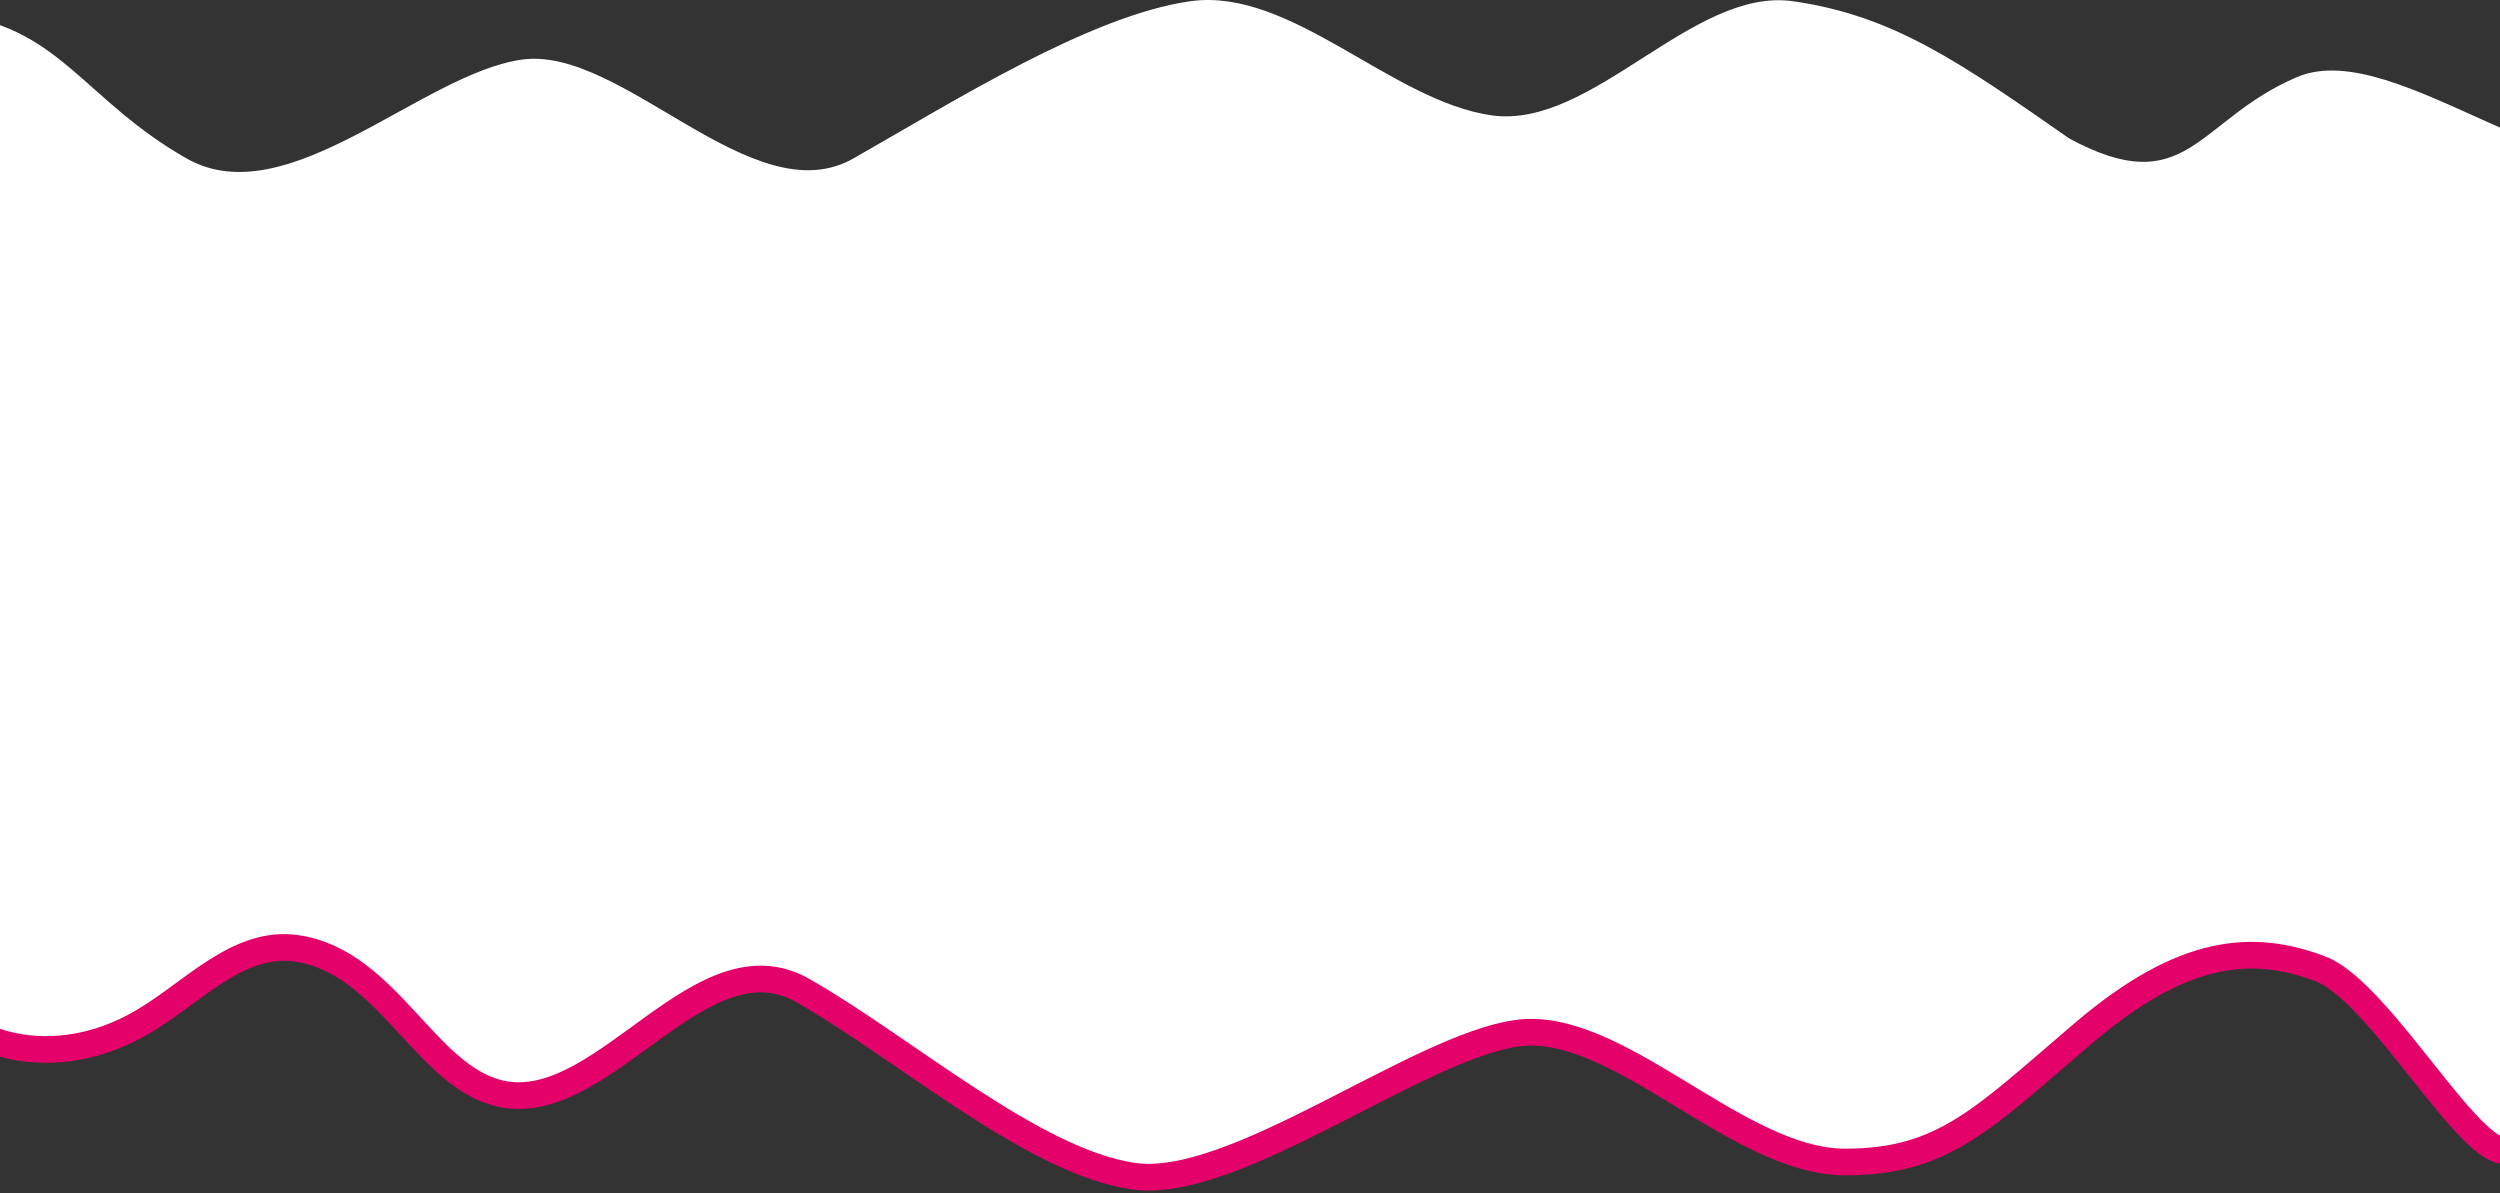
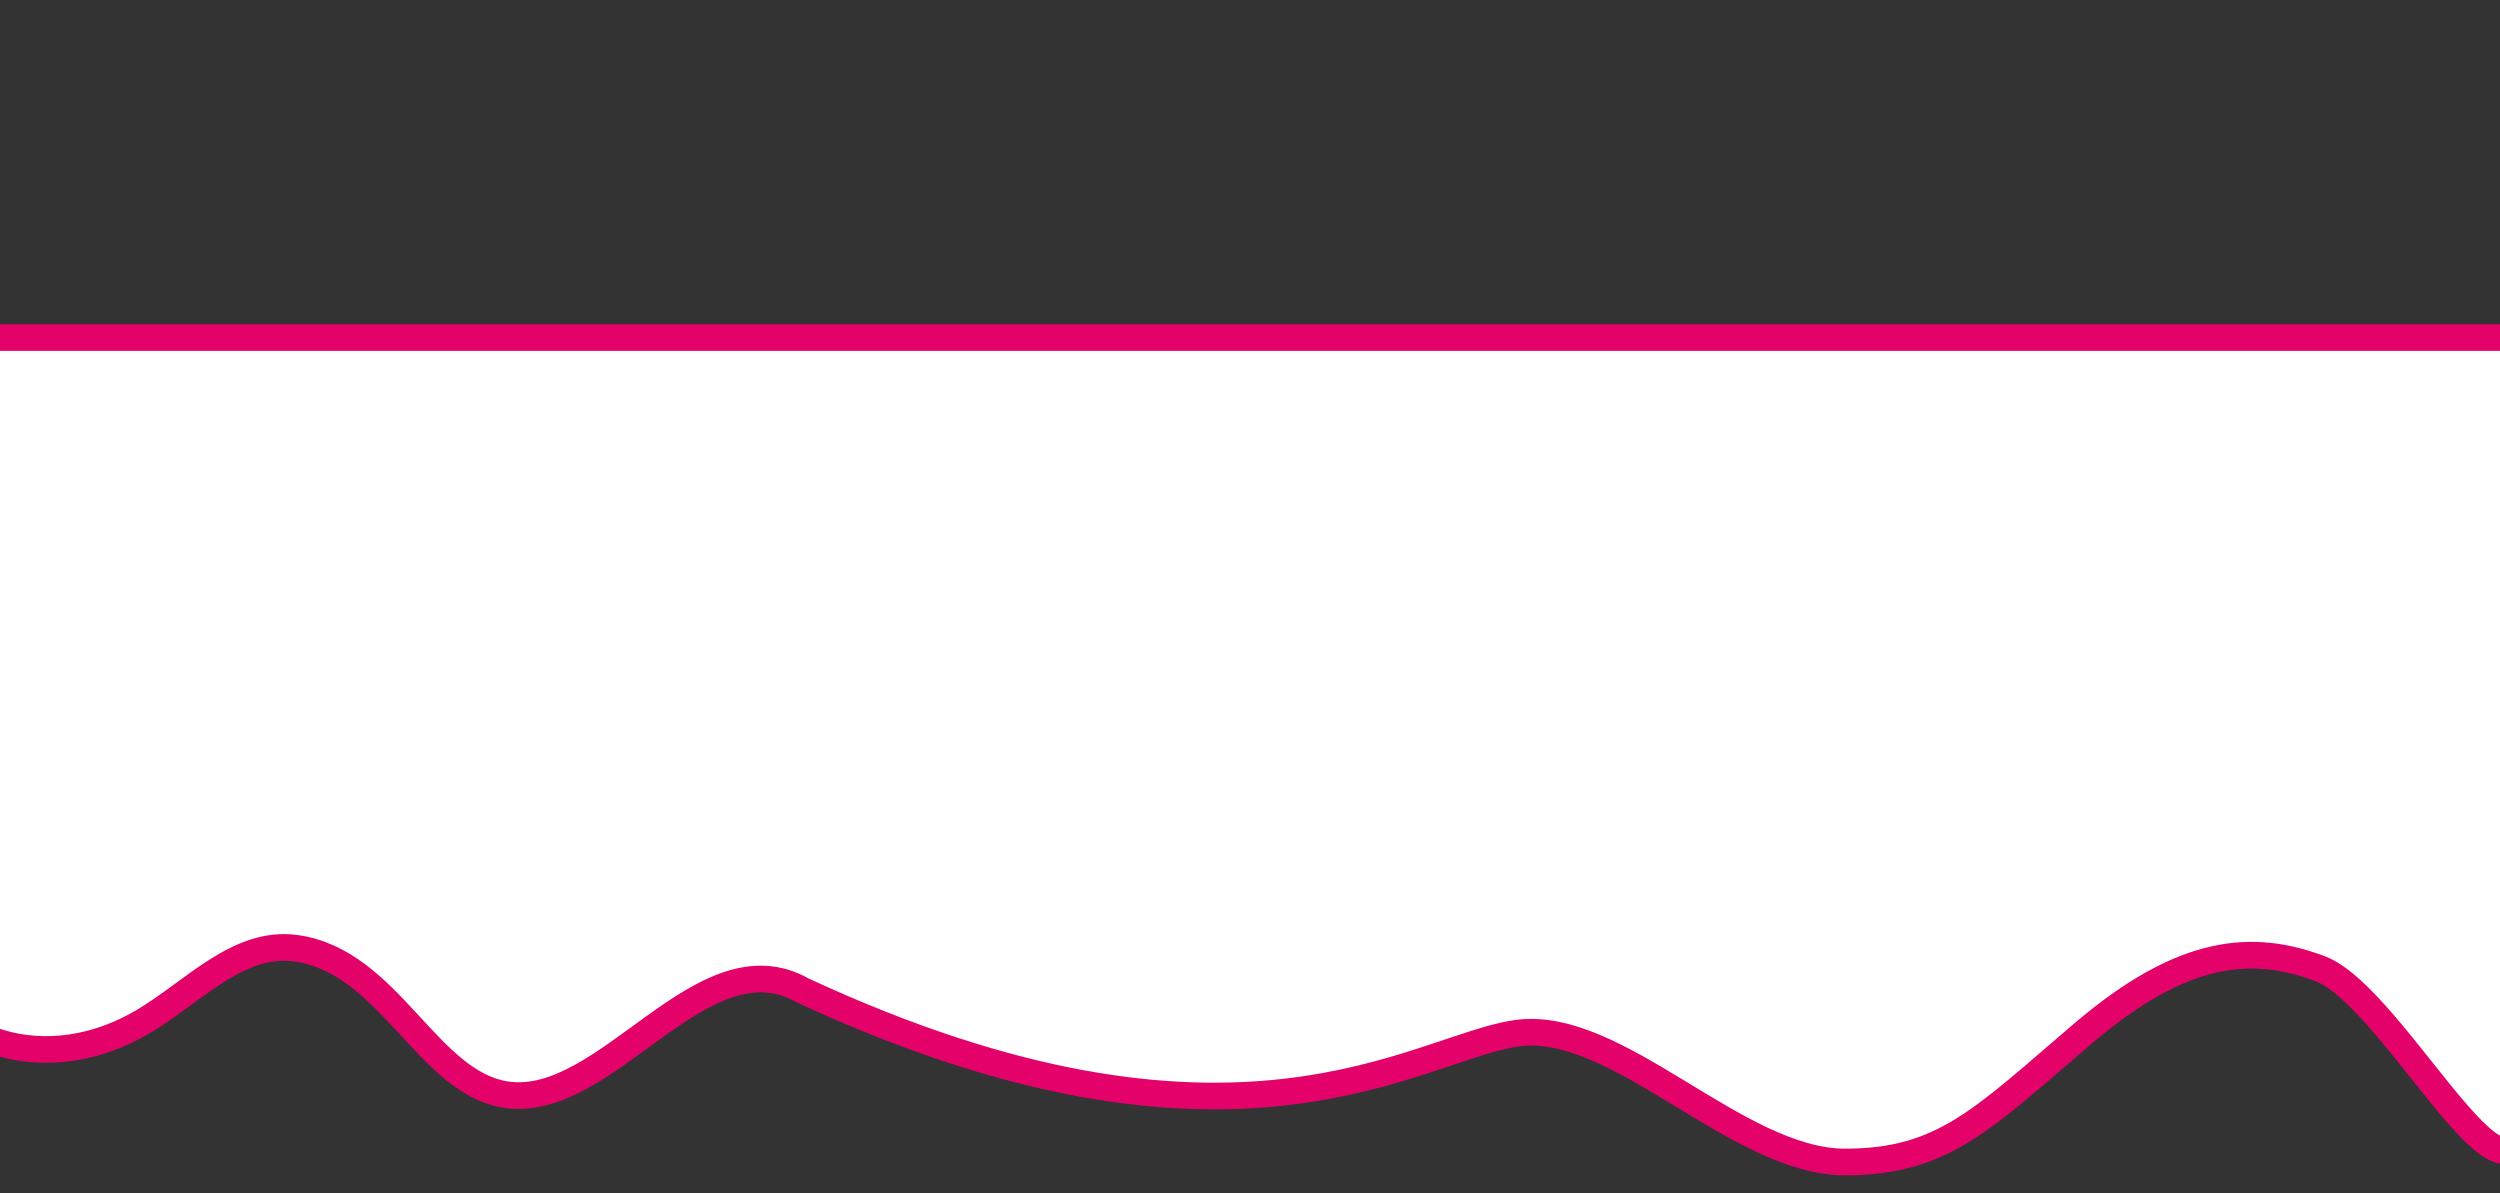
<svg xmlns="http://www.w3.org/2000/svg" width="375" height="179" viewBox="0 0 375 179" fill="none">
  <rect x="0" y="0" width="375" height="179" fill="#333333" stroke="none" />
-   <path fill-rule="evenodd" clip-rule="evenodd" d="M-39.613 63.465L-39.648 133.589C-32.417 148.568 -28.011 146.73 -12.945 144.59C-8.901 156.233 6.888 161.883 21.507 153.227C29.02 148.778 35.741 141.044 44.39 142.24C58.471 144.187 64.069 162.517 76.038 164.217C91.104 166.357 105.338 140.009 120.404 148.568C135.47 157.127 154.989 174.29 170.055 176.429C185.121 178.569 212.434 157.127 227.5 154.987C242.566 152.847 260.505 174.299 276.772 174.299C291.561 174.299 297.434 167.826 312.5 154.987C327.566 142.148 337.94 141.527 348 145.299C359.5 149.612 378.555 189.607 378.555 164.217C378.555 164.217 427.432 50.626 412.366 50.626C397.3 50.626 382.234 50.626 367.168 50.626C352.102 50.626 337.036 50.626 321.97 50.626C306.904 50.626 291.838 50.626 276.772 50.626C261.706 50.626 246.64 50.626 231.574 50.626C216.508 50.626 201.442 50.626 186.376 50.626C171.311 50.626 156.245 50.626 141.179 50.626C126.113 50.626 111.047 50.626 95.981 50.626C80.915 50.626 65.849 50.626 50.783 50.626C35.717 50.626 20.651 50.626 5.585 50.626C-9.481 50.626 -24.547 50.626 -31.779 50.626H-39.613V63.465Z" fill="white" stroke="#E4016A" stroke-width="4" />
-   <path fill-rule="evenodd" clip-rule="evenodd" d="M-47.445 53.679L-39.611 38.701C-32.379 23.722 -21.011 0.185 -5.945 2.324C9.121 4.464 12.934 15.215 28 23.774C43.066 32.334 63.192 11.085 78.258 8.945C93.324 6.805 112.934 32.334 128 23.774C143.066 15.215 163.478 2.324 178.544 0.185C193.61 -1.955 208.676 15.163 223.742 17.303C238.808 19.443 253.874 -1.955 268.94 0.185C284.006 2.324 294.055 9.381 310.373 20.761C328.12 30.356 329.489 17.982 344.555 11.562C359.621 5.143 387.064 32.729 402.13 22.03L390 66.518C374.934 66.518 329.203 66.518 314.138 66.518C299.072 66.518 284.006 66.518 268.94 66.518C253.874 66.518 238.808 66.518 223.742 66.518C208.676 66.518 193.61 66.518 178.544 66.518C163.478 66.518 148.412 66.518 133.346 66.518C118.28 66.518 103.214 66.518 88.148 66.518C73.082 66.518 58.016 66.518 42.95 66.518C27.884 66.518 12.819 66.518 -2.247 66.518C-17.313 66.518 -32.379 66.518 -39.611 66.518H-47.445V53.679Z" fill="white" />
+   <path fill-rule="evenodd" clip-rule="evenodd" d="M-39.613 63.465L-39.648 133.589C-32.417 148.568 -28.011 146.73 -12.945 144.59C-8.901 156.233 6.888 161.883 21.507 153.227C29.02 148.778 35.741 141.044 44.39 142.24C58.471 144.187 64.069 162.517 76.038 164.217C91.104 166.357 105.338 140.009 120.404 148.568C185.121 178.569 212.434 157.127 227.5 154.987C242.566 152.847 260.505 174.299 276.772 174.299C291.561 174.299 297.434 167.826 312.5 154.987C327.566 142.148 337.94 141.527 348 145.299C359.5 149.612 378.555 189.607 378.555 164.217C378.555 164.217 427.432 50.626 412.366 50.626C397.3 50.626 382.234 50.626 367.168 50.626C352.102 50.626 337.036 50.626 321.97 50.626C306.904 50.626 291.838 50.626 276.772 50.626C261.706 50.626 246.64 50.626 231.574 50.626C216.508 50.626 201.442 50.626 186.376 50.626C171.311 50.626 156.245 50.626 141.179 50.626C126.113 50.626 111.047 50.626 95.981 50.626C80.915 50.626 65.849 50.626 50.783 50.626C35.717 50.626 20.651 50.626 5.585 50.626C-9.481 50.626 -24.547 50.626 -31.779 50.626H-39.613V63.465Z" fill="white" stroke="#E4016A" stroke-width="4" />
</svg>